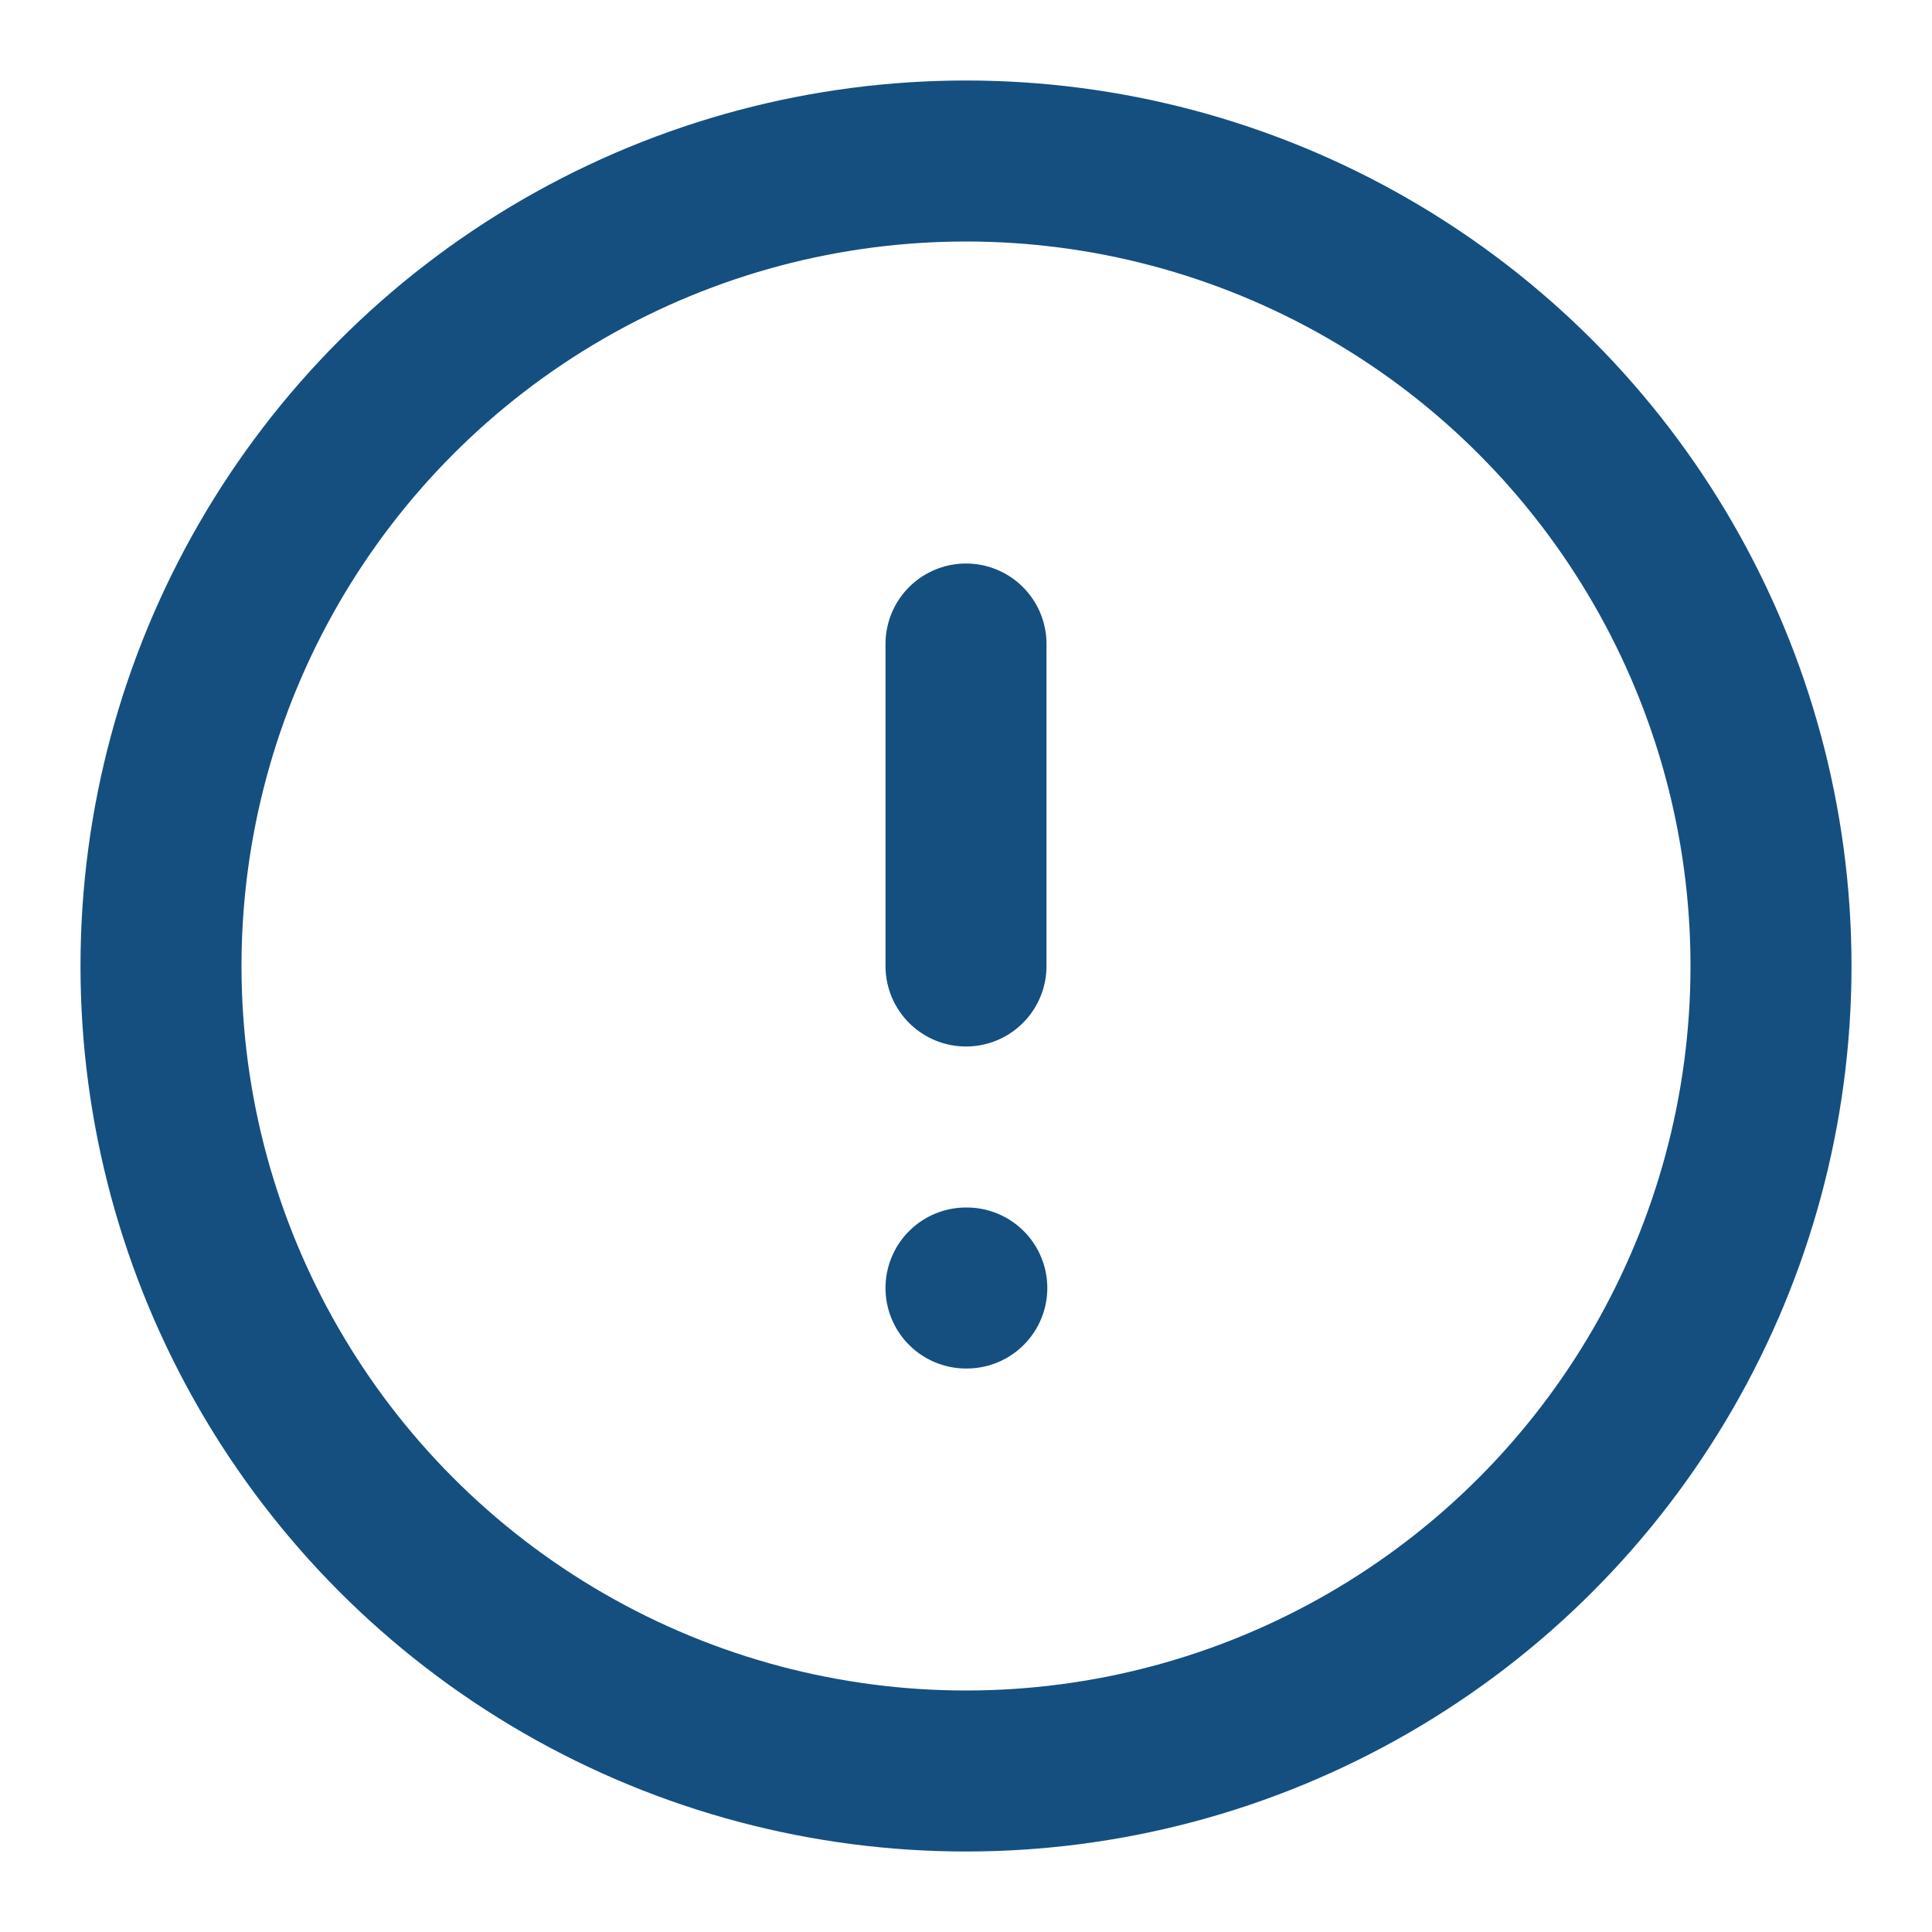
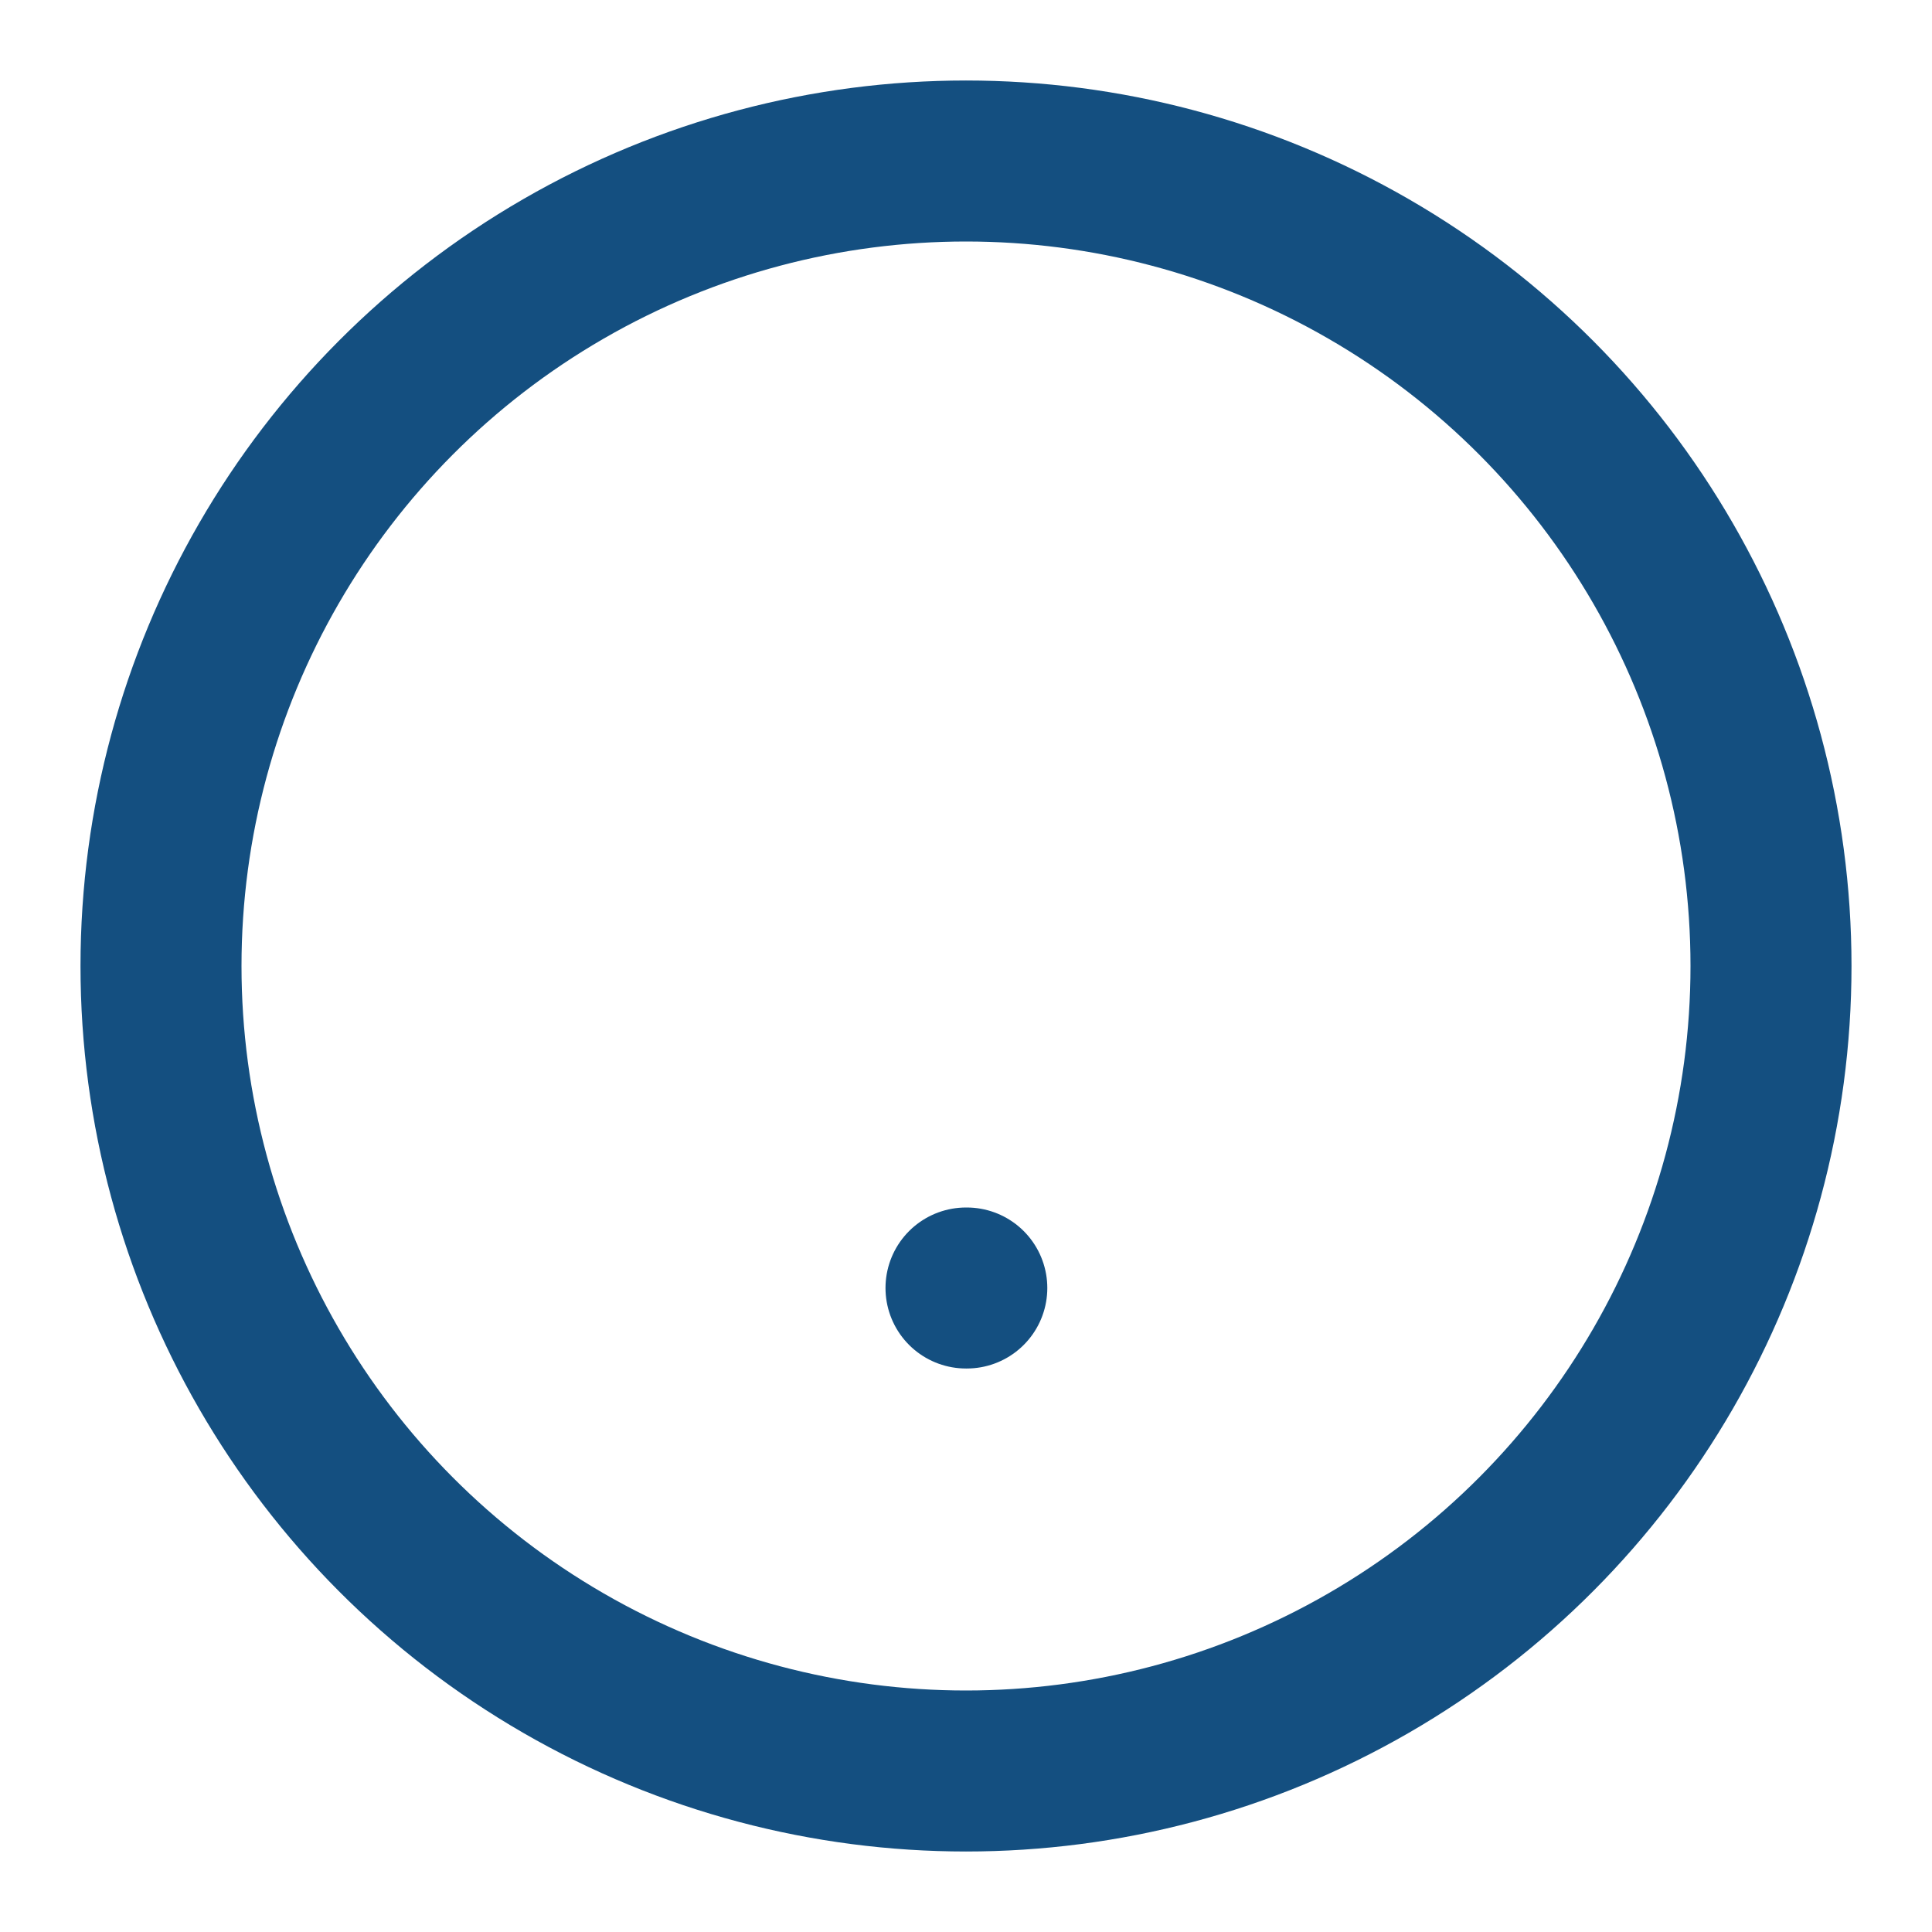
<svg xmlns="http://www.w3.org/2000/svg" width="24" height="24" viewBox="0 0 24 24" fill="none" stroke="rgb(20, 79, 128)" stroke-width="2" stroke-linecap="round" stroke-linejoin="round" class="lucide lucide-circle-alert-icon lucide-circle-alert">
  <circle cx="12" cy="12" r="10" />
-   <line x1="12" x2="12" y1="8" y2="12" />
  <line x1="12" x2="12.01" y1="16" y2="16" />
</svg>